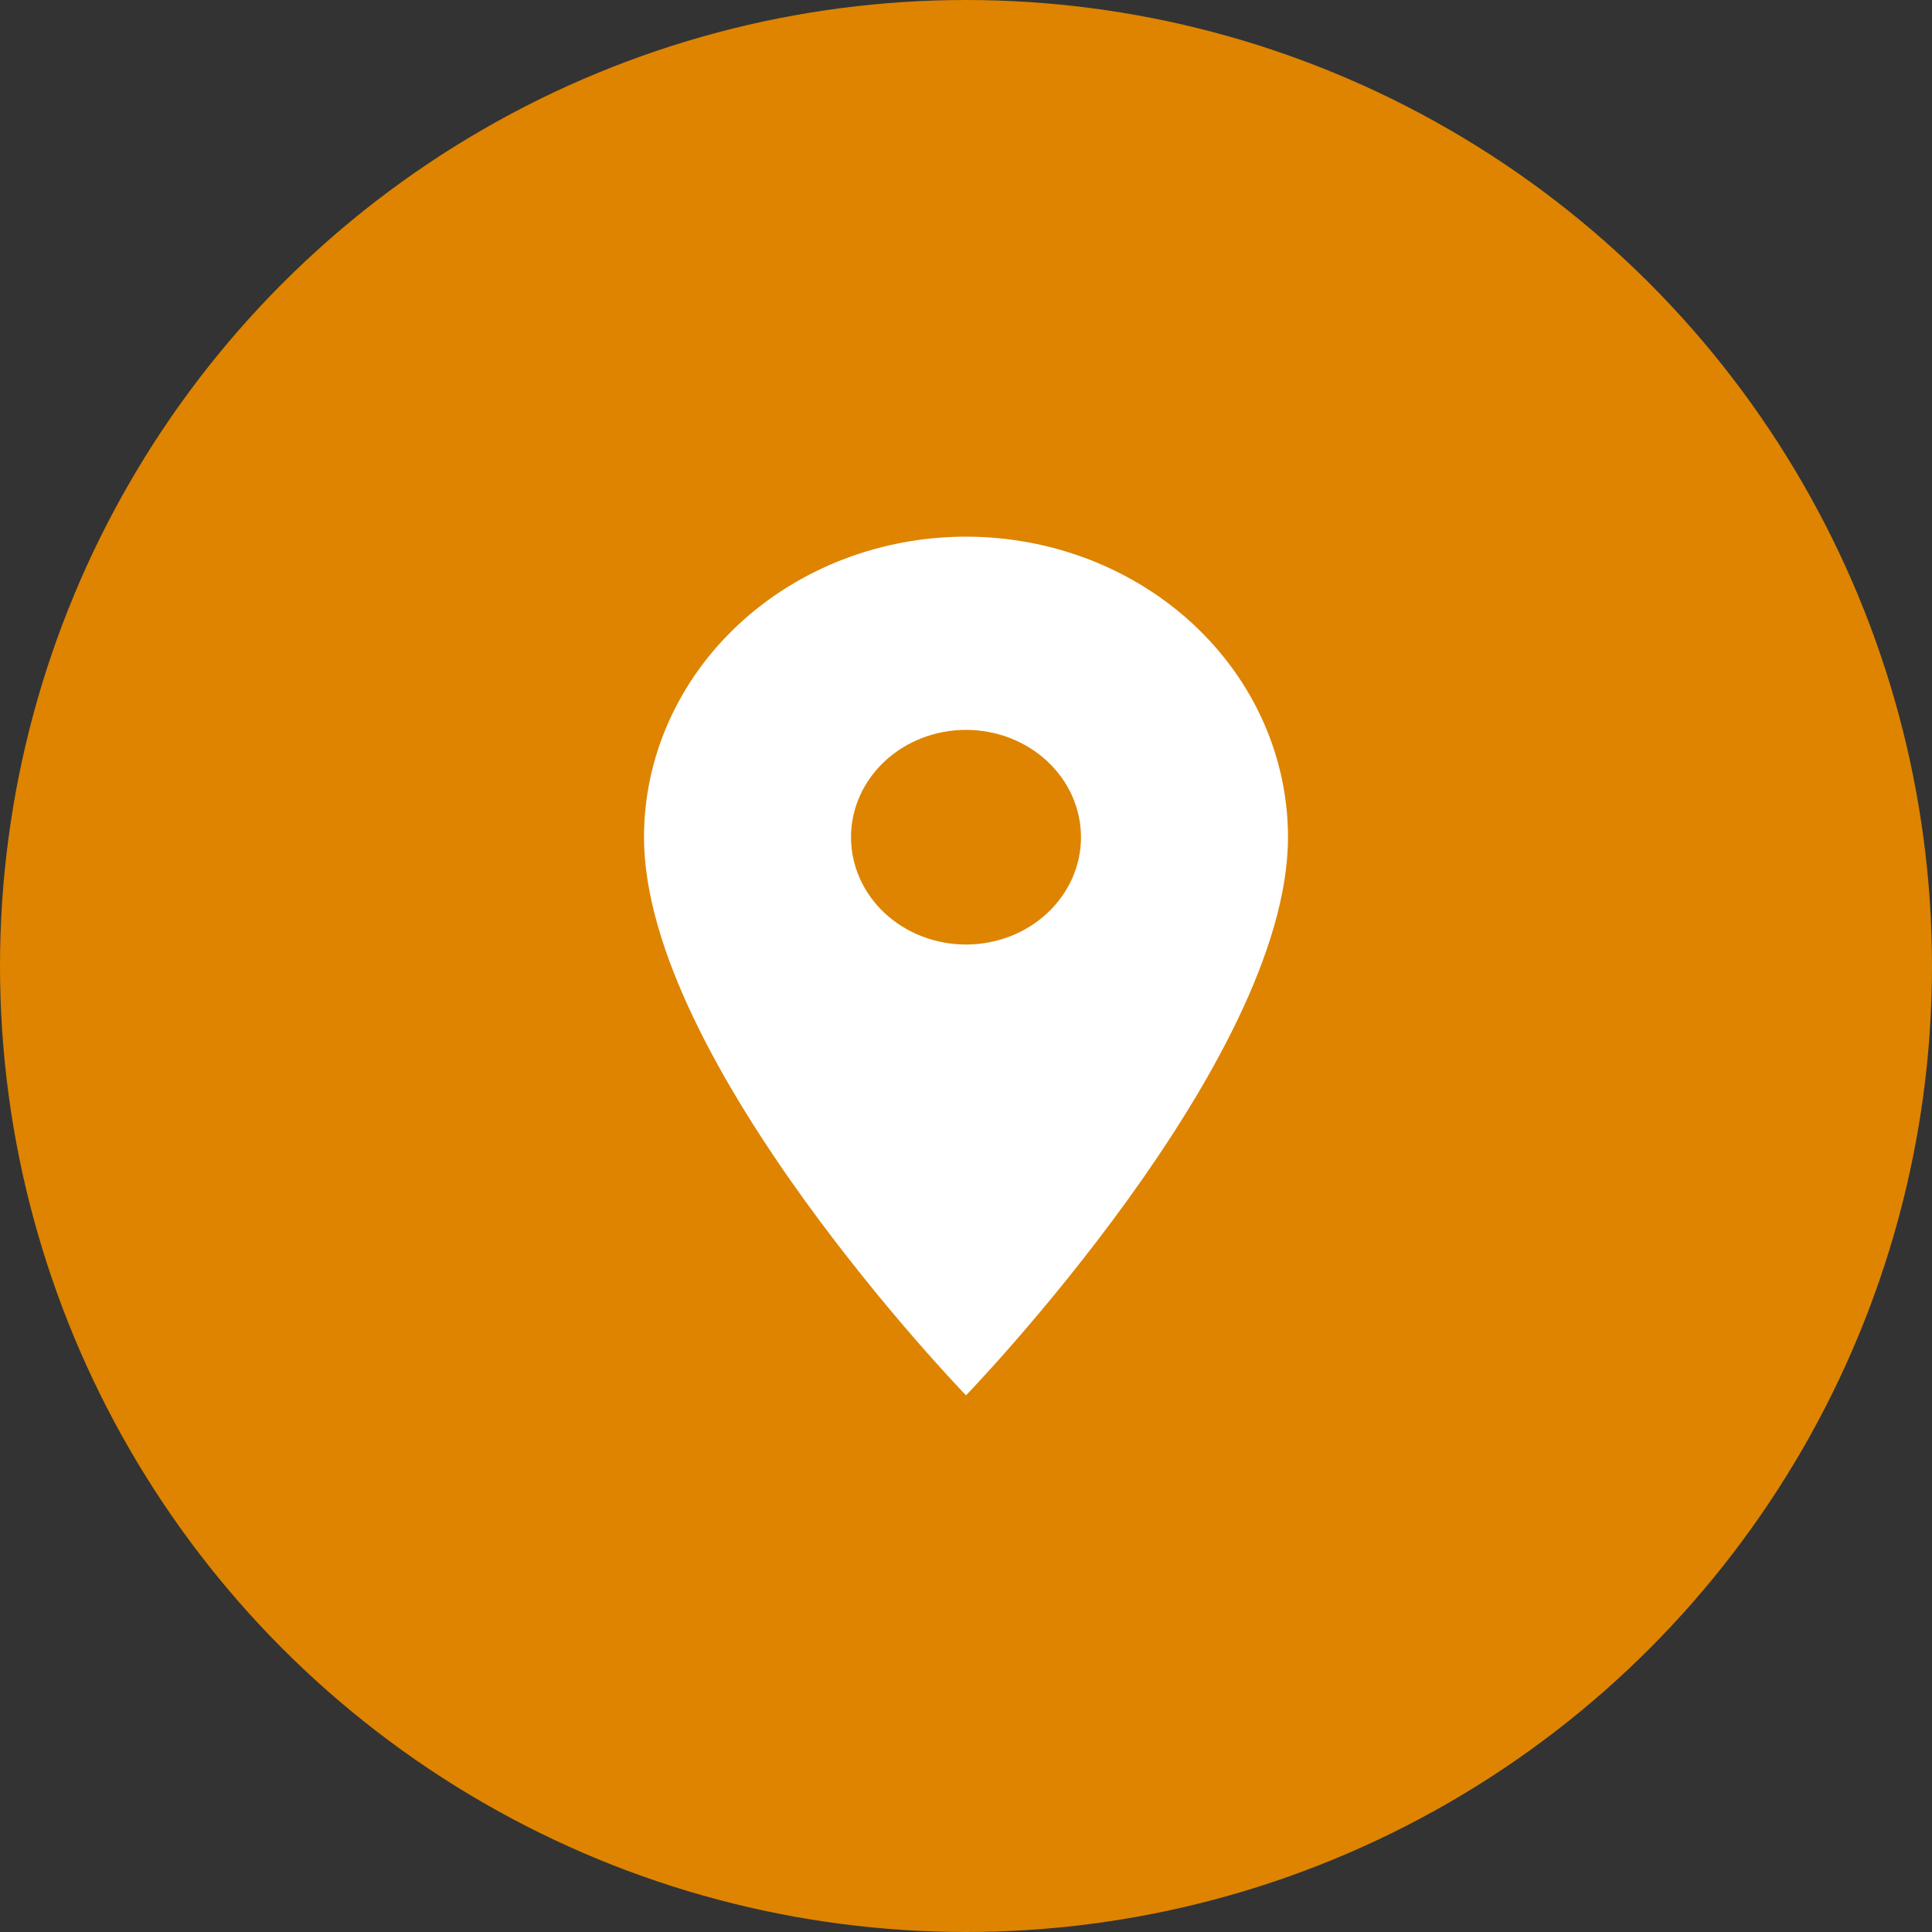
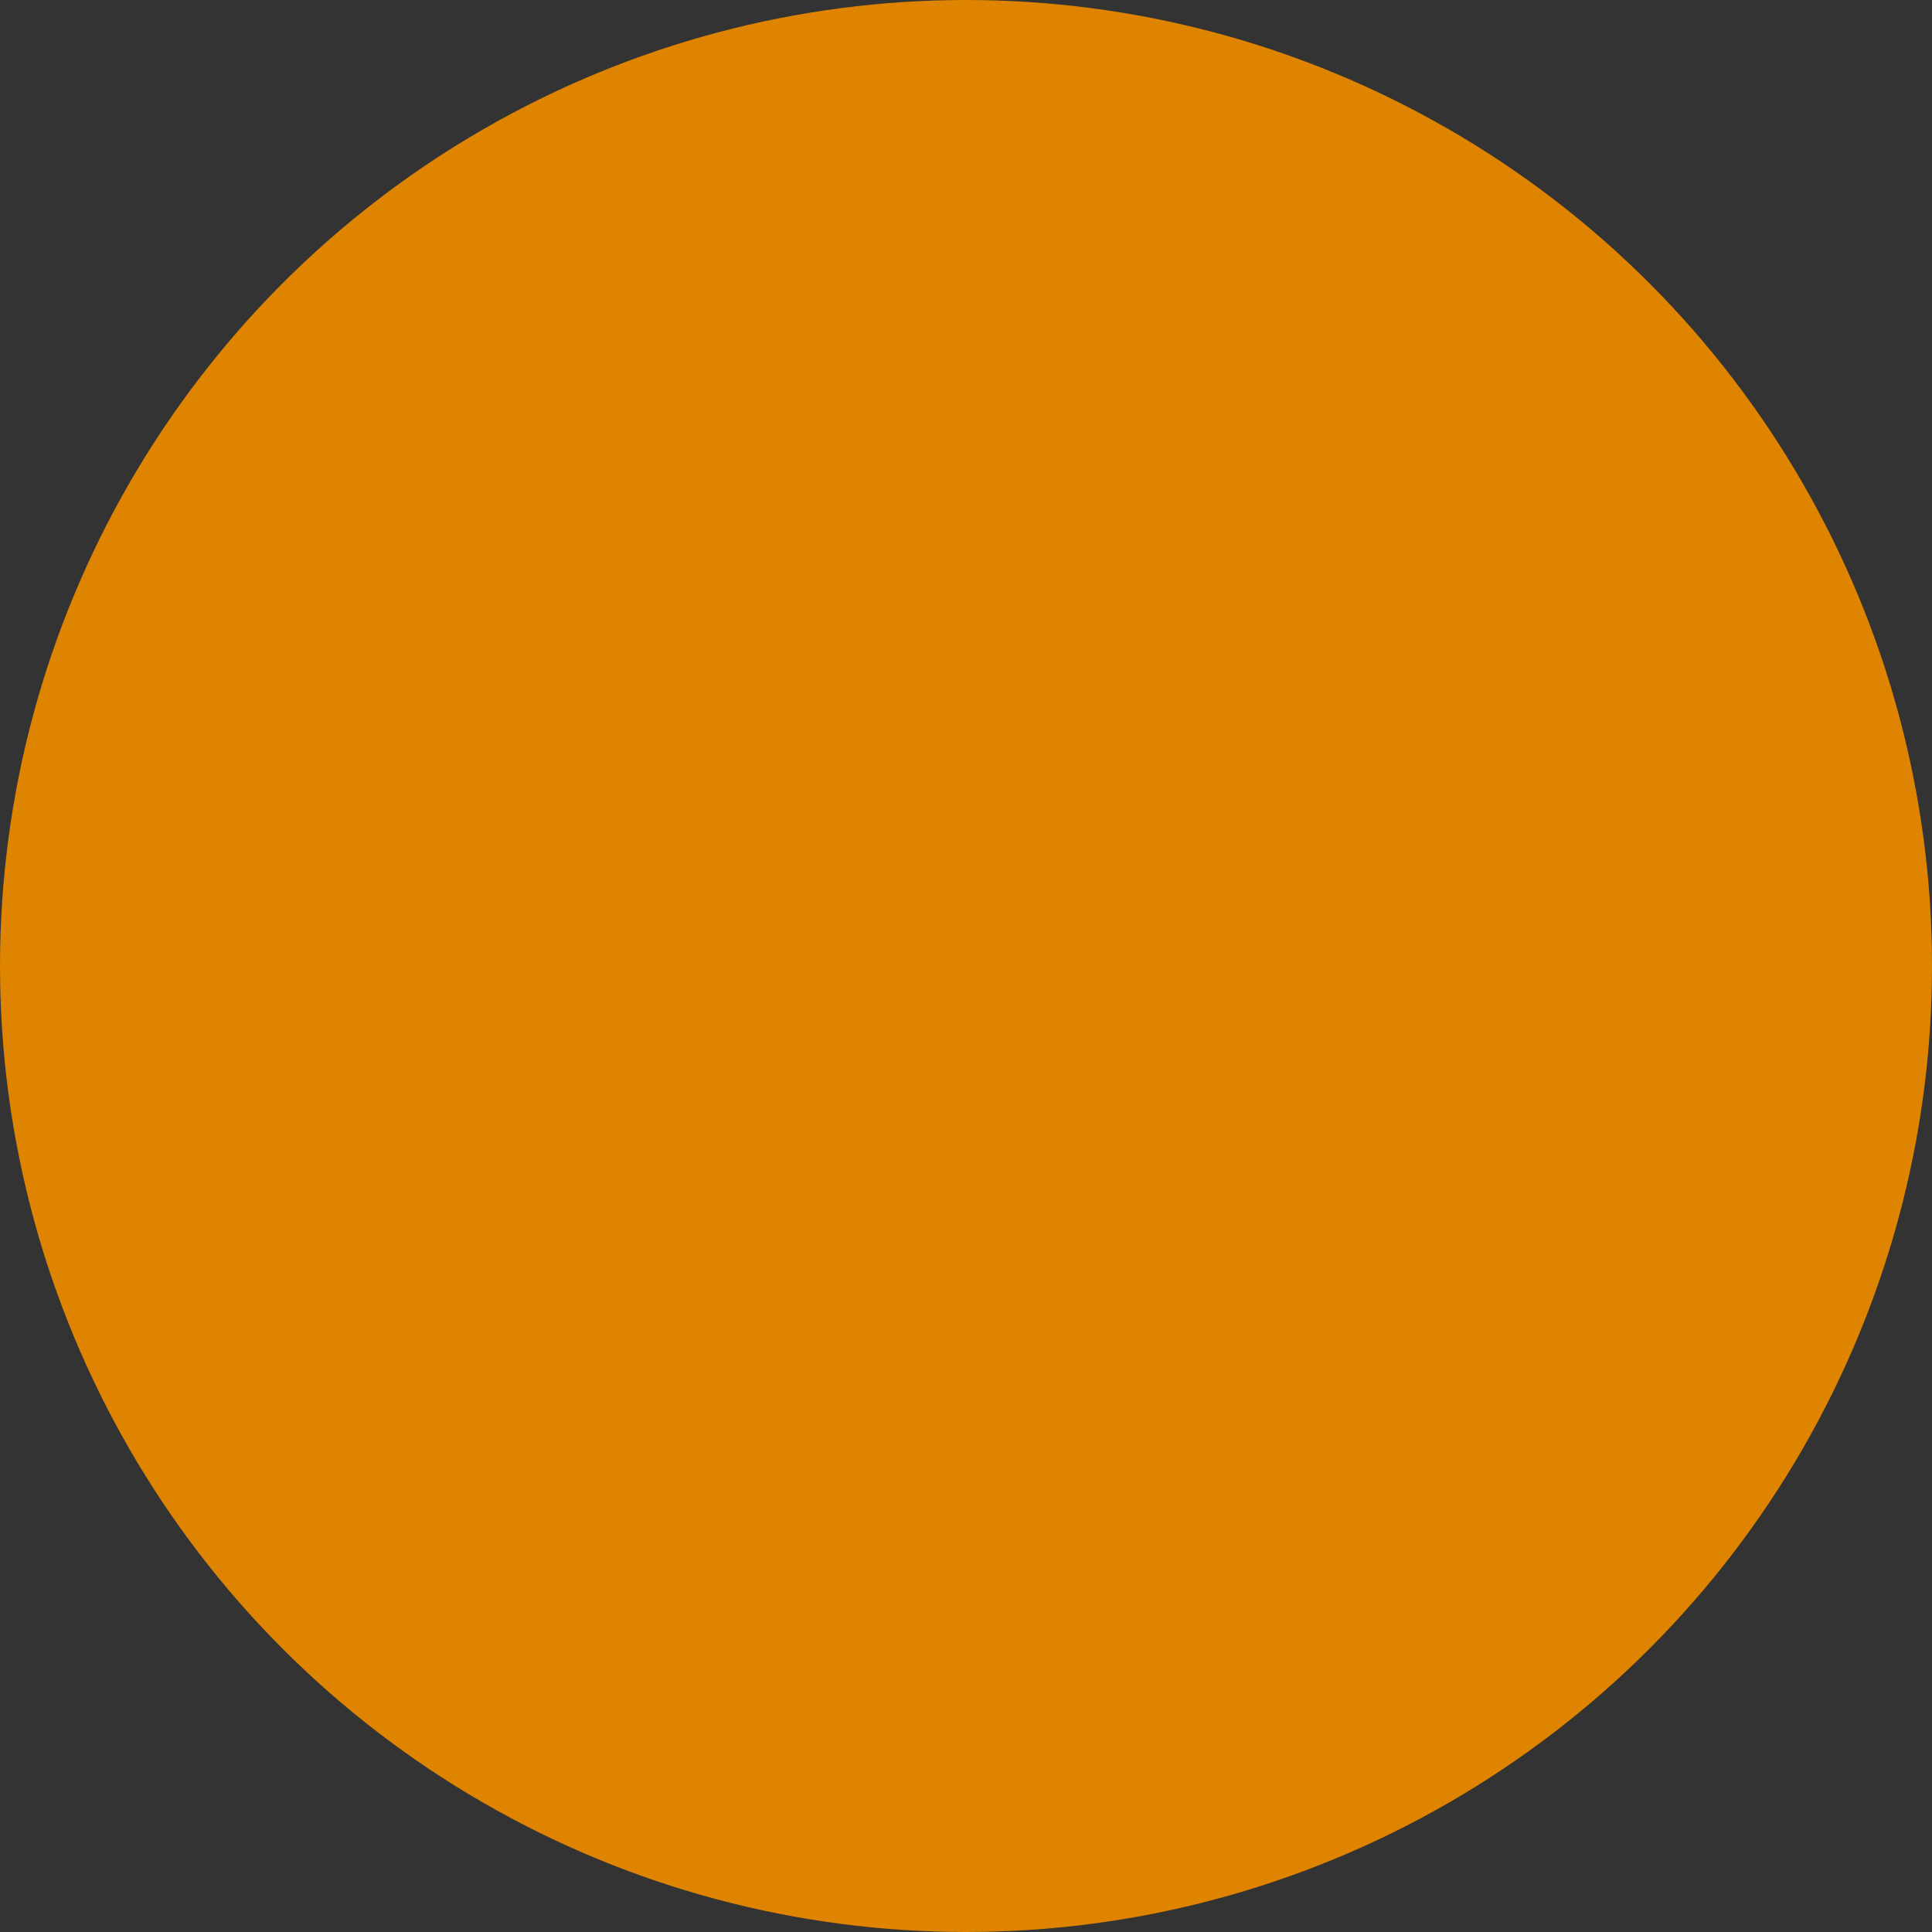
<svg xmlns="http://www.w3.org/2000/svg" width="54" height="54" viewBox="0 0 54 54" fill="none">
  <rect x="0" y="0" width="54" height="54" fill="#333333" stroke="none" />
  <circle cx="27" cy="27" r="27" fill="#DE8400" />
-   <path d="M27 26.4C26.148 26.4 25.33 26.084 24.727 25.521C24.124 24.959 23.786 24.196 23.786 23.4C23.786 22.604 24.124 21.841 24.727 21.279C25.33 20.716 26.148 20.4 27 20.4C27.852 20.4 28.67 20.716 29.273 21.279C29.876 21.841 30.214 22.604 30.214 23.4C30.214 23.794 30.131 24.184 29.97 24.548C29.808 24.912 29.571 25.243 29.273 25.521C28.974 25.8 28.62 26.021 28.23 26.172C27.84 26.322 27.422 26.4 27 26.4ZM27 15C24.613 15 22.324 15.885 20.636 17.46C18.948 19.036 18 21.172 18 23.4C18 29.7 27 39 27 39C27 39 36 29.7 36 23.4C36 21.172 35.052 19.036 33.364 17.46C31.676 15.885 29.387 15 27 15Z" fill="white" />
</svg>